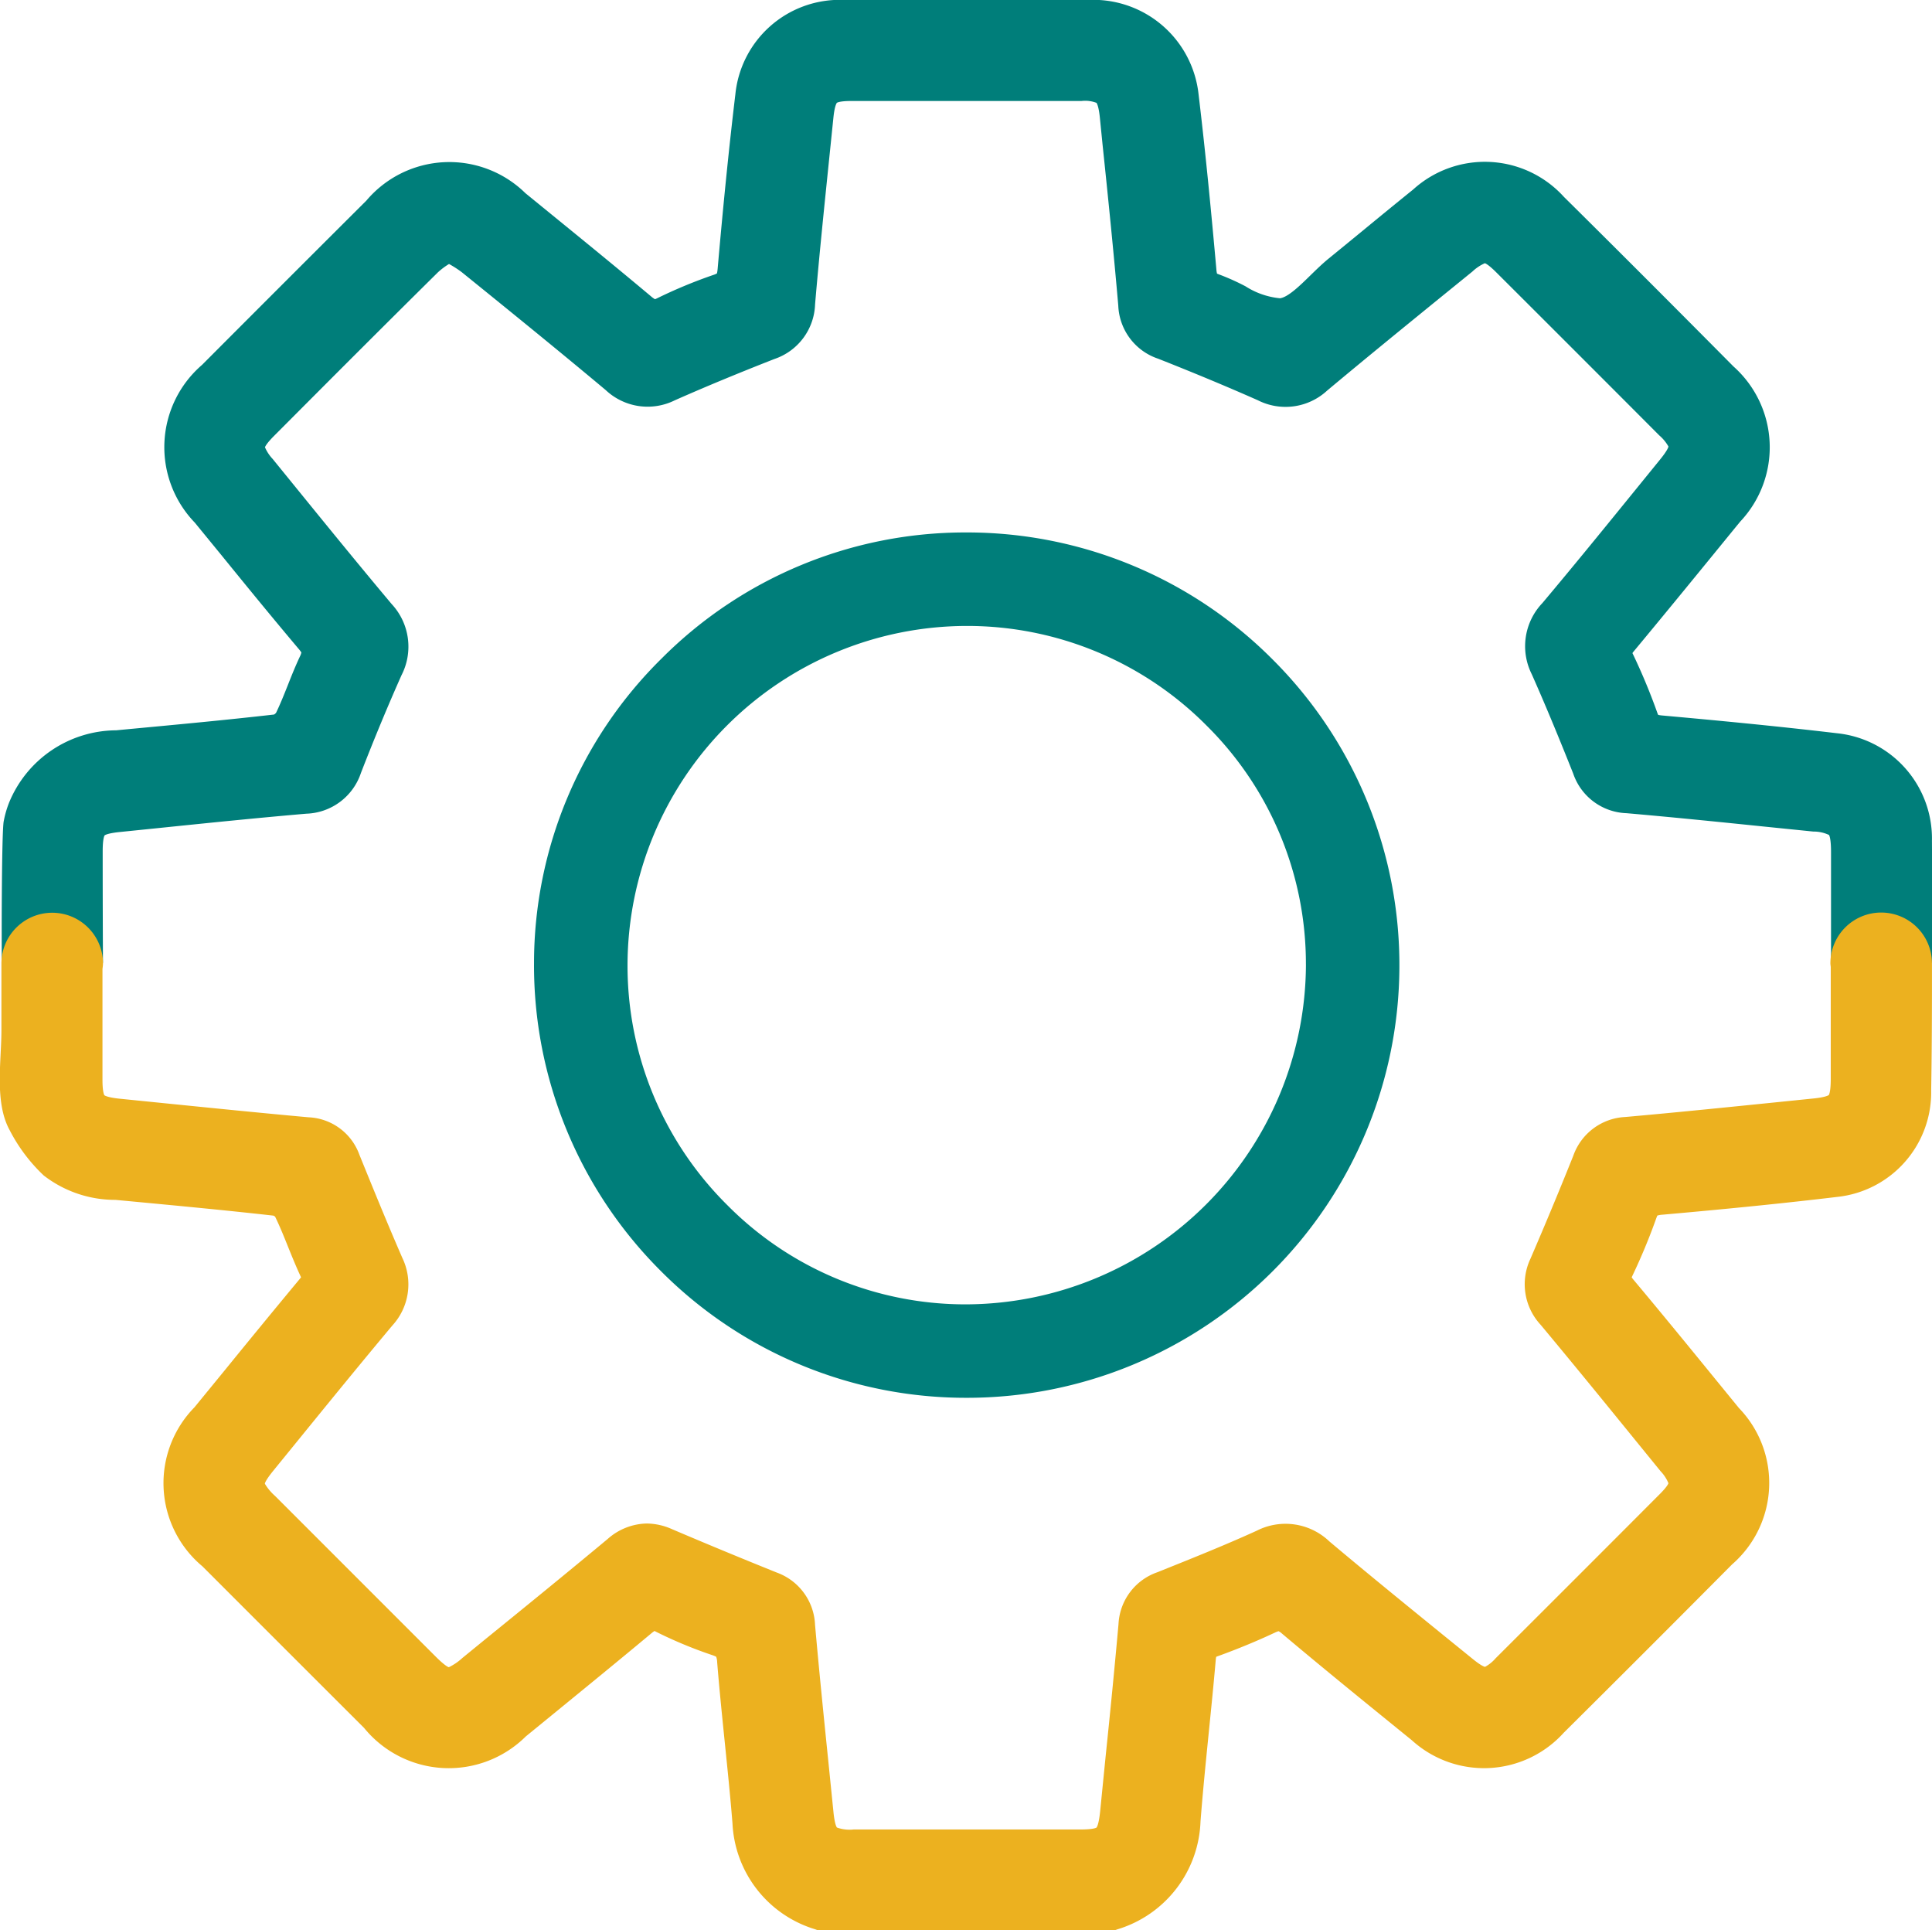
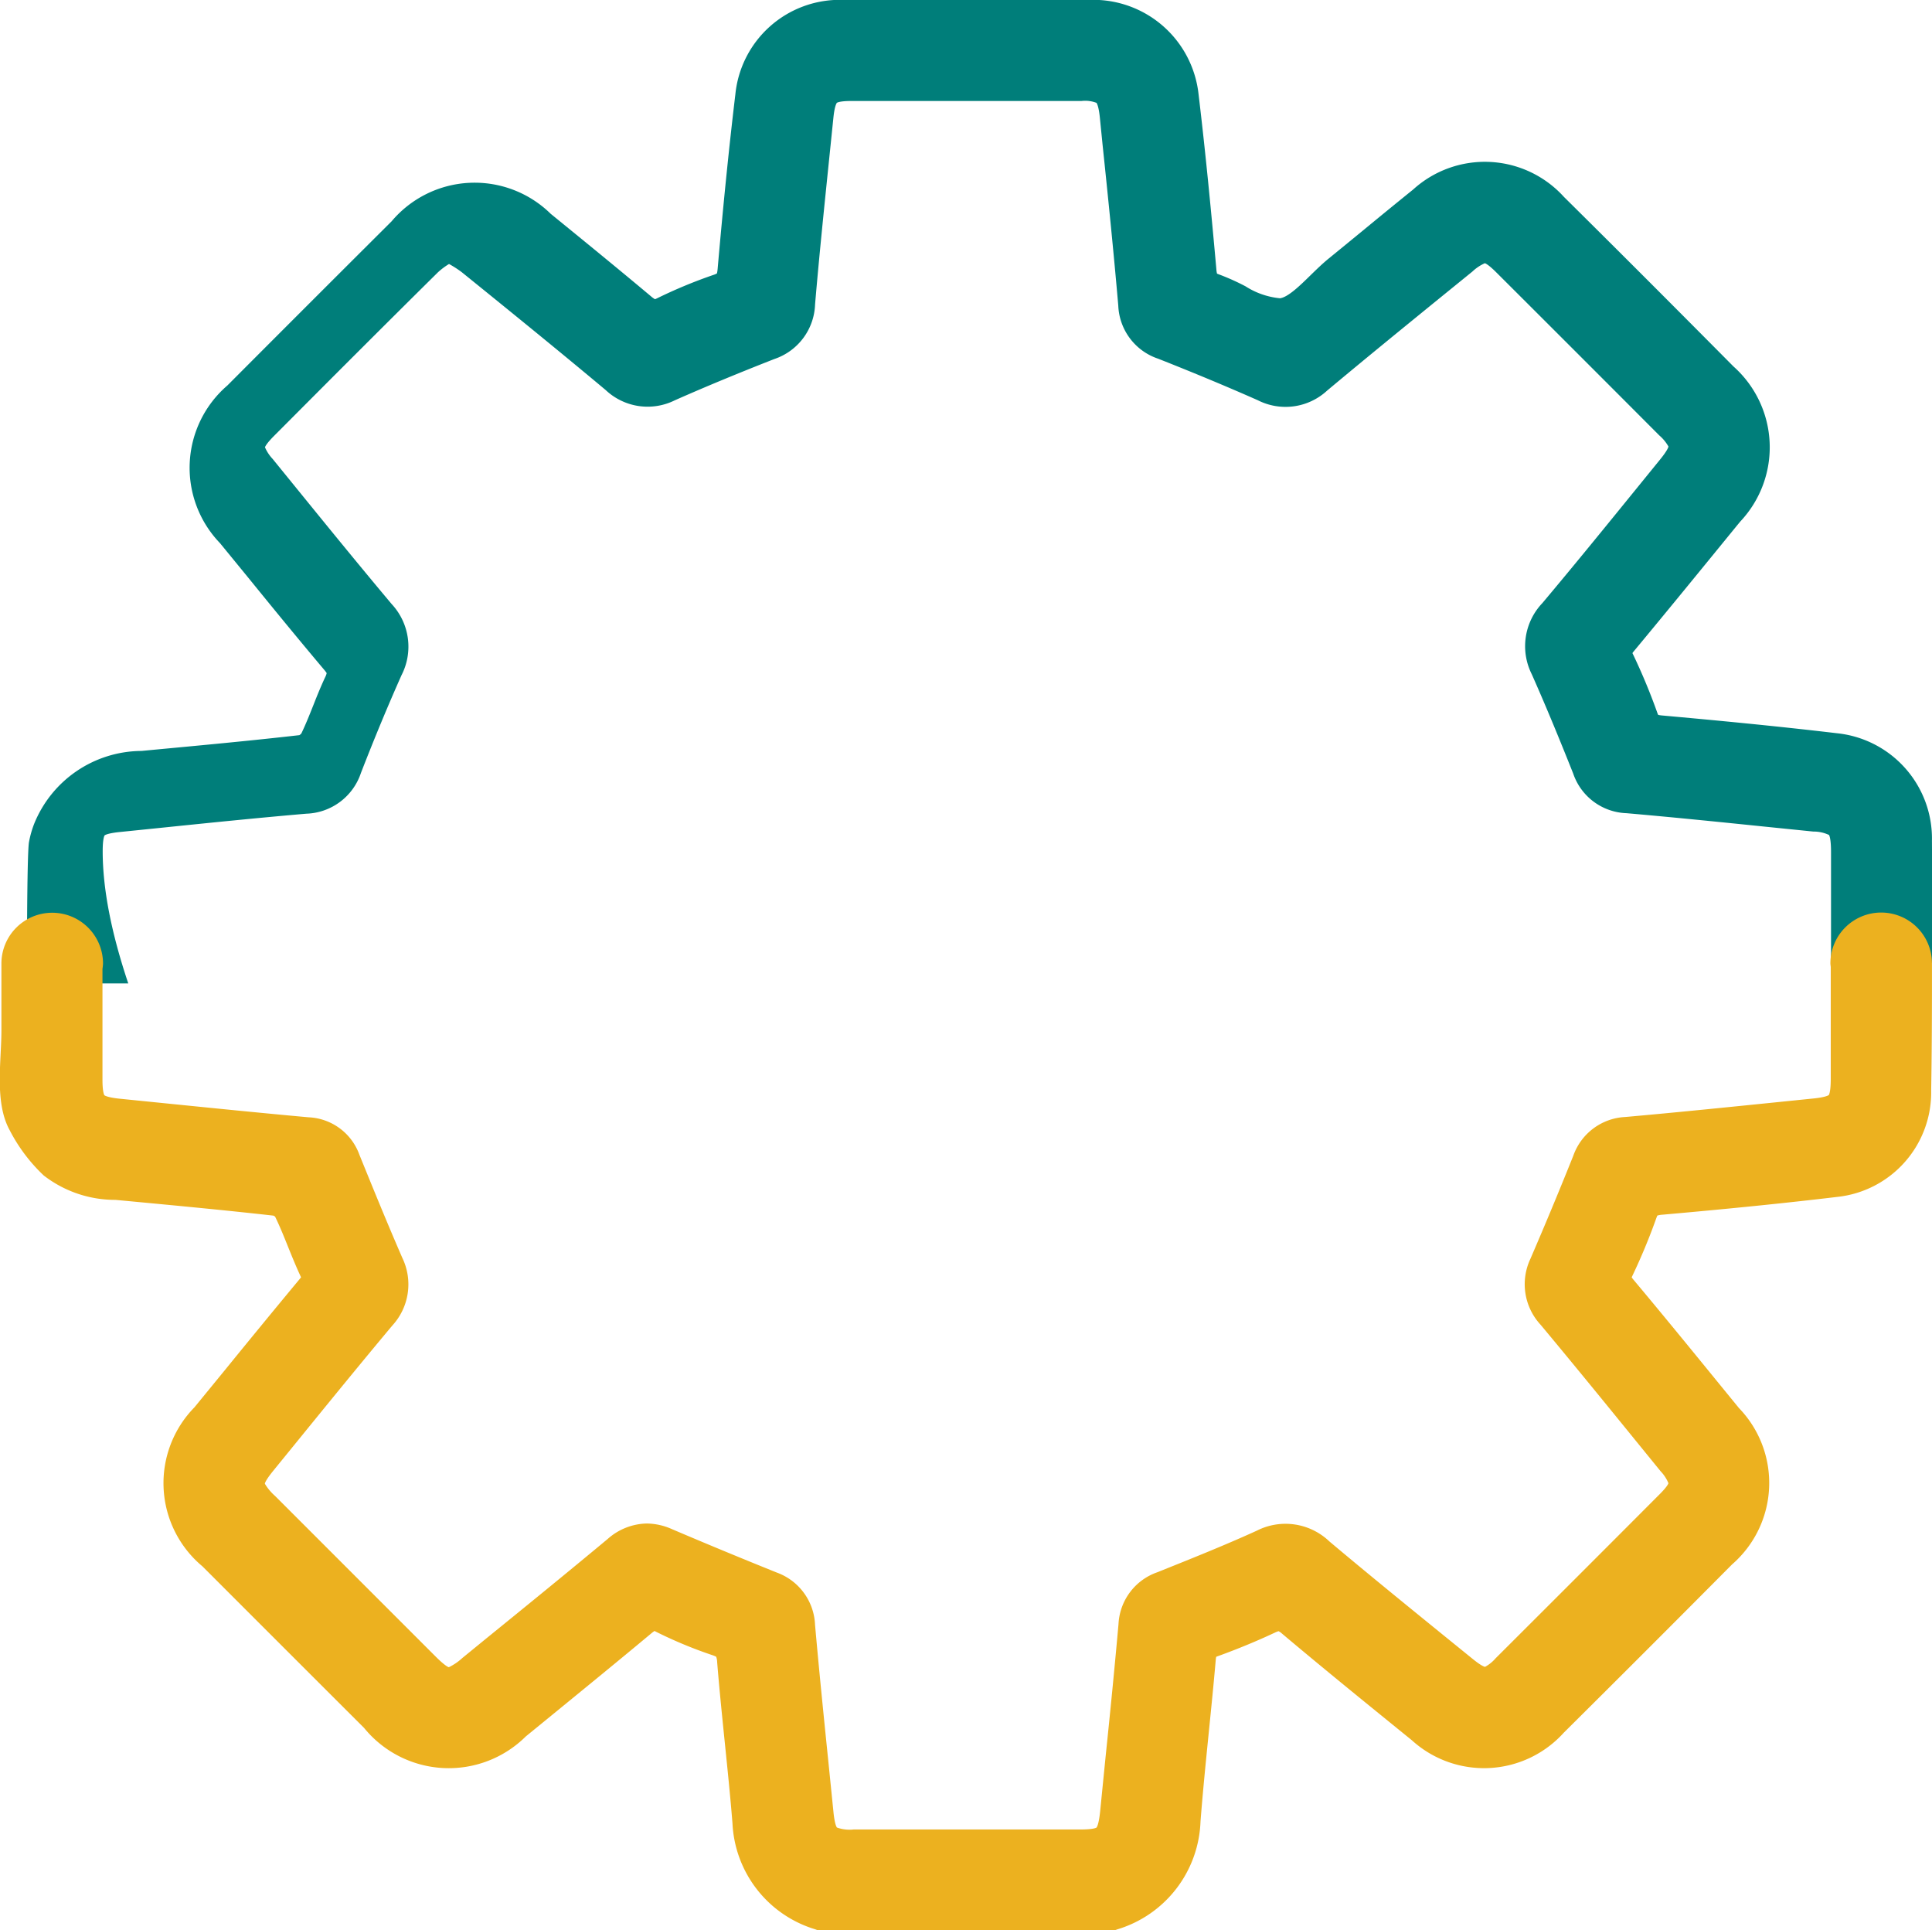
<svg xmlns="http://www.w3.org/2000/svg" width="69.875" height="69.803" viewBox="0 0 69.875 69.803">
  <g id="ícone-navio" transform="translate(2272.16 -452.194)">
-     <path id="Caminho_32397" data-name="Caminho 32397" d="M-2203.95,504.6h-.041a15.5,15.5,0,0,0-10.991,4.557,15.472,15.472,0,0,0-4.616,11,15.61,15.61,0,0,0,4.571,11.135,15.558,15.558,0,0,0,11.077,4.6h.021a15.637,15.637,0,0,0,15.629-15.557,15.6,15.6,0,0,0-4.56-11.117A15.592,15.592,0,0,0-2203.95,504.6Zm12.27,15.618a12.331,12.331,0,0,1-12.289,12.295h-.024a12.116,12.116,0,0,1-8.611-3.585,12.185,12.185,0,0,1-3.612-8.684,12.287,12.287,0,0,1,12.256-12.263h.012a12.2,12.2,0,0,1,8.678,3.606A12.121,12.121,0,0,1-2191.681,520.222Z" transform="translate(-33.248 -33.152)" fill="#007e7a" />
-     <path id="Caminho_32398" data-name="Caminho 32398" d="M-2268.358,482.976c0-.465.063-.564.068-.571s.092-.078.547-.124l1.508-.154c1.719-.177,3.5-.359,5.244-.509a2.156,2.156,0,0,0,1.975-1.479c.493-1.268.973-2.423,1.466-3.53a2.26,2.26,0,0,0-.355-2.57c-1.222-1.454-2.442-2.956-3.622-4.408l-.682-.839a1.468,1.468,0,0,1-.279-.422c0-.011.034-.115.314-.4l.429-.43c1.8-1.807,3.668-3.676,5.513-5.5a2.556,2.556,0,0,1,.4-.3,3.842,3.842,0,0,1,.465.3c1.706,1.38,3.468,2.808,5.2,4.258a2.212,2.212,0,0,0,2.5.372c1.079-.478,2.256-.966,3.6-1.493a2.162,2.162,0,0,0,1.474-1.978c.15-1.763.335-3.555.513-5.289l.15-1.462c.046-.451.123-.532.125-.535s.089-.067.517-.067q4.166,0,8.333,0a1.141,1.141,0,0,1,.54.067s.075.086.12.516l.1,1c.2,1.906.4,3.877.568,5.815a2.113,2.113,0,0,0,1.444,1.922c1.307.516,2.482,1.006,3.6,1.5a2.216,2.216,0,0,0,2.51-.348c1.373-1.148,2.787-2.3,4.154-3.412l1.1-.893a1.6,1.6,0,0,1,.448-.3c.012,0,.12.035.42.335q2.95,2.942,5.892,5.892a1.526,1.526,0,0,1,.33.4c0,.012-.022.126-.3.468l-.772.95c-1.137,1.4-2.312,2.846-3.489,4.246a2.258,2.258,0,0,0-.385,2.566c.465,1.045.94,2.187,1.5,3.594a2.114,2.114,0,0,0,1.93,1.436c1.672.146,3.374.319,5.02.488l1.734.176a1.314,1.314,0,0,1,.569.123c.007.01.073.115.073.616q0,2.006,0,4.011h3.661c0-1.421,0-2.886-.011-4.415a3.828,3.828,0,0,0-3.434-3.89c-2.283-.271-4.576-.485-6.319-.642a.914.914,0,0,1-.149-.023c-.006-.013-.016-.035-.028-.067a22.024,22.024,0,0,0-.9-2.161l0-.01a.749.749,0,0,1,.048-.062c1.253-1.508,2.512-3.052,3.729-4.544l.123-.149a3.913,3.913,0,0,0-.248-5.605c-2.041-2.058-4.1-4.121-6.133-6.133a3.858,3.858,0,0,0-5.45-.268q-.866.7-1.726,1.409-.66.542-1.321,1.081c-.239.194-.462.413-.679.624-.373.366-.8.78-1.09.821a2.807,2.807,0,0,1-1.248-.432,8.369,8.369,0,0,0-.974-.436c-.027-.01-.045-.018-.058-.023a.875.875,0,0,1-.023-.156c-.17-1.894-.38-4.126-.643-6.318a3.83,3.83,0,0,0-3.9-3.426c-3.363-.014-6.308-.013-9.007,0a3.794,3.794,0,0,0-3.846,3.406c-.227,1.9-.431,3.906-.642,6.32a1.369,1.369,0,0,1-.024.164.484.484,0,0,1-.11.05,17.631,17.631,0,0,0-2.054.851c-.042.021-.069.03-.075.035a.84.84,0,0,1-.15-.108c-1.2-1.006-2.433-2.011-3.625-2.982l-.915-.746a3.927,3.927,0,0,0-5.753.271q-2.976,2.965-5.942,5.939a3.927,3.927,0,0,0-.265,5.7l1,1.222c.9,1.108,1.837,2.254,2.777,3.368a1.178,1.178,0,0,1,.081.109.57.57,0,0,1-.048.135c-.161.341-.3.686-.432,1.021-.146.369-.286.716-.436,1.027a.316.316,0,0,1-.071.061c-1.75.2-3.535.366-5.263.528l-.45.043a4.211,4.211,0,0,0-3.877,2.629,3.658,3.658,0,0,0-.189.663c-.081.42-.079,5.115-.065,5.115h3.655Q-2268.358,485-2268.358,482.976Z" transform="translate(-0.088)" fill="#007e7a" />
+     <path id="Caminho_32398" data-name="Caminho 32398" d="M-2268.358,482.976c0-.465.063-.564.068-.571s.092-.078.547-.124l1.508-.154c1.719-.177,3.5-.359,5.244-.509a2.156,2.156,0,0,0,1.975-1.479c.493-1.268.973-2.423,1.466-3.53a2.26,2.26,0,0,0-.355-2.57c-1.222-1.454-2.442-2.956-3.622-4.408l-.682-.839a1.468,1.468,0,0,1-.279-.422c0-.011.034-.115.314-.4l.429-.43c1.8-1.807,3.668-3.676,5.513-5.5a2.556,2.556,0,0,1,.4-.3,3.842,3.842,0,0,1,.465.3c1.706,1.38,3.468,2.808,5.2,4.258a2.212,2.212,0,0,0,2.5.372c1.079-.478,2.256-.966,3.6-1.493a2.162,2.162,0,0,0,1.474-1.978c.15-1.763.335-3.555.513-5.289l.15-1.462c.046-.451.123-.532.125-.535s.089-.067.517-.067q4.166,0,8.333,0a1.141,1.141,0,0,1,.54.067s.075.086.12.516l.1,1c.2,1.906.4,3.877.568,5.815a2.113,2.113,0,0,0,1.444,1.922c1.307.516,2.482,1.006,3.6,1.5a2.216,2.216,0,0,0,2.51-.348c1.373-1.148,2.787-2.3,4.154-3.412l1.1-.893a1.6,1.6,0,0,1,.448-.3c.012,0,.12.035.42.335q2.95,2.942,5.892,5.892a1.526,1.526,0,0,1,.33.4c0,.012-.022.126-.3.468l-.772.95c-1.137,1.4-2.312,2.846-3.489,4.246a2.258,2.258,0,0,0-.385,2.566c.465,1.045.94,2.187,1.5,3.594a2.114,2.114,0,0,0,1.93,1.436c1.672.146,3.374.319,5.02.488l1.734.176a1.314,1.314,0,0,1,.569.123c.007.01.073.115.073.616q0,2.006,0,4.011h3.661c0-1.421,0-2.886-.011-4.415a3.828,3.828,0,0,0-3.434-3.89c-2.283-.271-4.576-.485-6.319-.642a.914.914,0,0,1-.149-.023c-.006-.013-.016-.035-.028-.067a22.024,22.024,0,0,0-.9-2.161l0-.01a.749.749,0,0,1,.048-.062c1.253-1.508,2.512-3.052,3.729-4.544l.123-.149a3.913,3.913,0,0,0-.248-5.605c-2.041-2.058-4.1-4.121-6.133-6.133a3.858,3.858,0,0,0-5.45-.268q-.866.7-1.726,1.409-.66.542-1.321,1.081c-.239.194-.462.413-.679.624-.373.366-.8.78-1.09.821a2.807,2.807,0,0,1-1.248-.432,8.369,8.369,0,0,0-.974-.436c-.027-.01-.045-.018-.058-.023a.875.875,0,0,1-.023-.156c-.17-1.894-.38-4.126-.643-6.318a3.83,3.83,0,0,0-3.9-3.426c-3.363-.014-6.308-.013-9.007,0a3.794,3.794,0,0,0-3.846,3.406c-.227,1.9-.431,3.906-.642,6.32a1.369,1.369,0,0,1-.024.164.484.484,0,0,1-.11.05,17.631,17.631,0,0,0-2.054.851c-.042.021-.069.03-.075.035a.84.84,0,0,1-.15-.108c-1.2-1.006-2.433-2.011-3.625-2.982a3.927,3.927,0,0,0-5.753.271q-2.976,2.965-5.942,5.939a3.927,3.927,0,0,0-.265,5.7l1,1.222c.9,1.108,1.837,2.254,2.777,3.368a1.178,1.178,0,0,1,.081.109.57.57,0,0,1-.048.135c-.161.341-.3.686-.432,1.021-.146.369-.286.716-.436,1.027a.316.316,0,0,1-.071.061c-1.75.2-3.535.366-5.263.528l-.45.043a4.211,4.211,0,0,0-3.877,2.629,3.658,3.658,0,0,0-.189.663c-.081.42-.079,5.115-.065,5.115h3.655Q-2268.358,485-2268.358,482.976Z" transform="translate(-0.088)" fill="#007e7a" />
    <path id="Caminho_32399" data-name="Caminho 32399" d="M-2202.286,543.835a1.838,1.838,0,0,0-1.837-1.835,1.837,1.837,0,0,0-1.837,1.837c0,.046.01.089.013.134q0,2.026,0,4.051c0,.479-.068.575-.071.577s-.089.077-.541.123l-1.245.127c-1.828.186-3.718.379-5.576.544a2.1,2.1,0,0,0-1.878,1.4c-.471,1.176-.978,2.4-1.552,3.73a2.155,2.155,0,0,0,.367,2.38c1.288,1.544,2.579,3.132,3.828,4.668l.517.635a1.387,1.387,0,0,1,.28.428c0,.011-.032.114-.311.394q-2.965,2.973-5.938,5.938a1.367,1.367,0,0,1-.383.31c-.011,0-.12-.021-.438-.279l-1.11-.9c-1.346-1.094-2.738-2.226-4.085-3.359a2.294,2.294,0,0,0-2.628-.383c-1.168.532-2.391,1.019-3.59,1.5a2.093,2.093,0,0,0-1.406,1.876c-.141,1.582-.3,3.191-.462,4.748q-.1,1-.2,2.007c-.05.5-.125.591-.132.6s-.109.071-.583.071q-4.1,0-8.2,0a1.357,1.357,0,0,1-.606-.07c-.008-.009-.081-.1-.128-.578l-.182-1.8c-.166-1.623-.336-3.3-.482-4.951a2.1,2.1,0,0,0-1.383-1.891c-1.309-.527-2.586-1.056-3.8-1.574a2.282,2.282,0,0,0-.9-.2,2.19,2.19,0,0,0-1.417.559c-1.455,1.211-2.949,2.428-4.4,3.605l-.857.7a2.038,2.038,0,0,1-.488.333c-.021-.005-.139-.048-.483-.392q-2.9-2.9-5.8-5.8a1.868,1.868,0,0,1-.371-.444c0-.019.031-.133.307-.472l.779-.957c1.149-1.413,2.338-2.874,3.525-4.292a2.2,2.2,0,0,0,.362-2.443c-.566-1.3-1.1-2.617-1.553-3.73a2.049,2.049,0,0,0-1.835-1.356c-1.755-.159-3.54-.34-5.266-.514l-1.556-.157c-.475-.047-.565-.125-.567-.127s-.068-.1-.069-.551q0-2.008,0-4.017a1.755,1.755,0,0,0,.02-.194,1.838,1.838,0,0,0-1.837-1.837,1.838,1.838,0,0,0-1.838,1.835v2.422c0,1.125-.256,2.6.3,3.608a6.059,6.059,0,0,0,1.231,1.636,4.22,4.22,0,0,0,2.595.882l.627.059c1.67.158,3.4.321,5.087.511.024.013.056.036.056.031.173.354.321.722.478,1.113.143.353.291.717.463,1.085-.011.016-.028.037-.051.065q-1.348,1.624-2.68,3.263l-1.125,1.375a3.917,3.917,0,0,0,.291,5.751q2.92,2.922,5.844,5.841a3.952,3.952,0,0,0,5.849.309l.921-.752c1.208-.987,2.417-1.973,3.614-2.971a1.018,1.018,0,0,1,.119-.089c.011,0,.027.011.046.021a15.894,15.894,0,0,0,2.062.856.837.837,0,0,1,.124.053.63.63,0,0,1,.036.2c.079.976.18,1.962.277,2.915s.2,1.946.277,2.916a4.21,4.21,0,0,0,2.993,3.825l.128.047h10.672l.126-.045a4.231,4.231,0,0,0,3.008-3.9c.083-1.076.194-2.172.3-3.232.087-.865.175-1.731.25-2.6a.941.941,0,0,1,.018-.124l.033-.013c.732-.264,1.436-.555,2.095-.864.082-.039.123-.047.125-.05a.5.5,0,0,1,.119.082c1.418,1.195,2.878,2.381,4.291,3.528l.407.33a3.884,3.884,0,0,0,5.5-.268c2.031-2.016,4.078-4.063,6.085-6.084a3.9,3.9,0,0,0,.251-5.656l-.779-.954c-.989-1.213-2.012-2.466-3.036-3.687a.837.837,0,0,1-.064-.085.328.328,0,0,1,.019-.044,21.837,21.837,0,0,0,.872-2.1c.02-.056.035-.084.035-.09a.772.772,0,0,1,.185-.032c2.483-.22,4.491-.424,6.32-.643a3.8,3.8,0,0,0,3.4-3.85C-2202.289,546.937-2202.285,545.414-2202.286,543.835Z" transform="translate(0 -56.807)" fill="#ecb11f" />
  </g>
</svg>